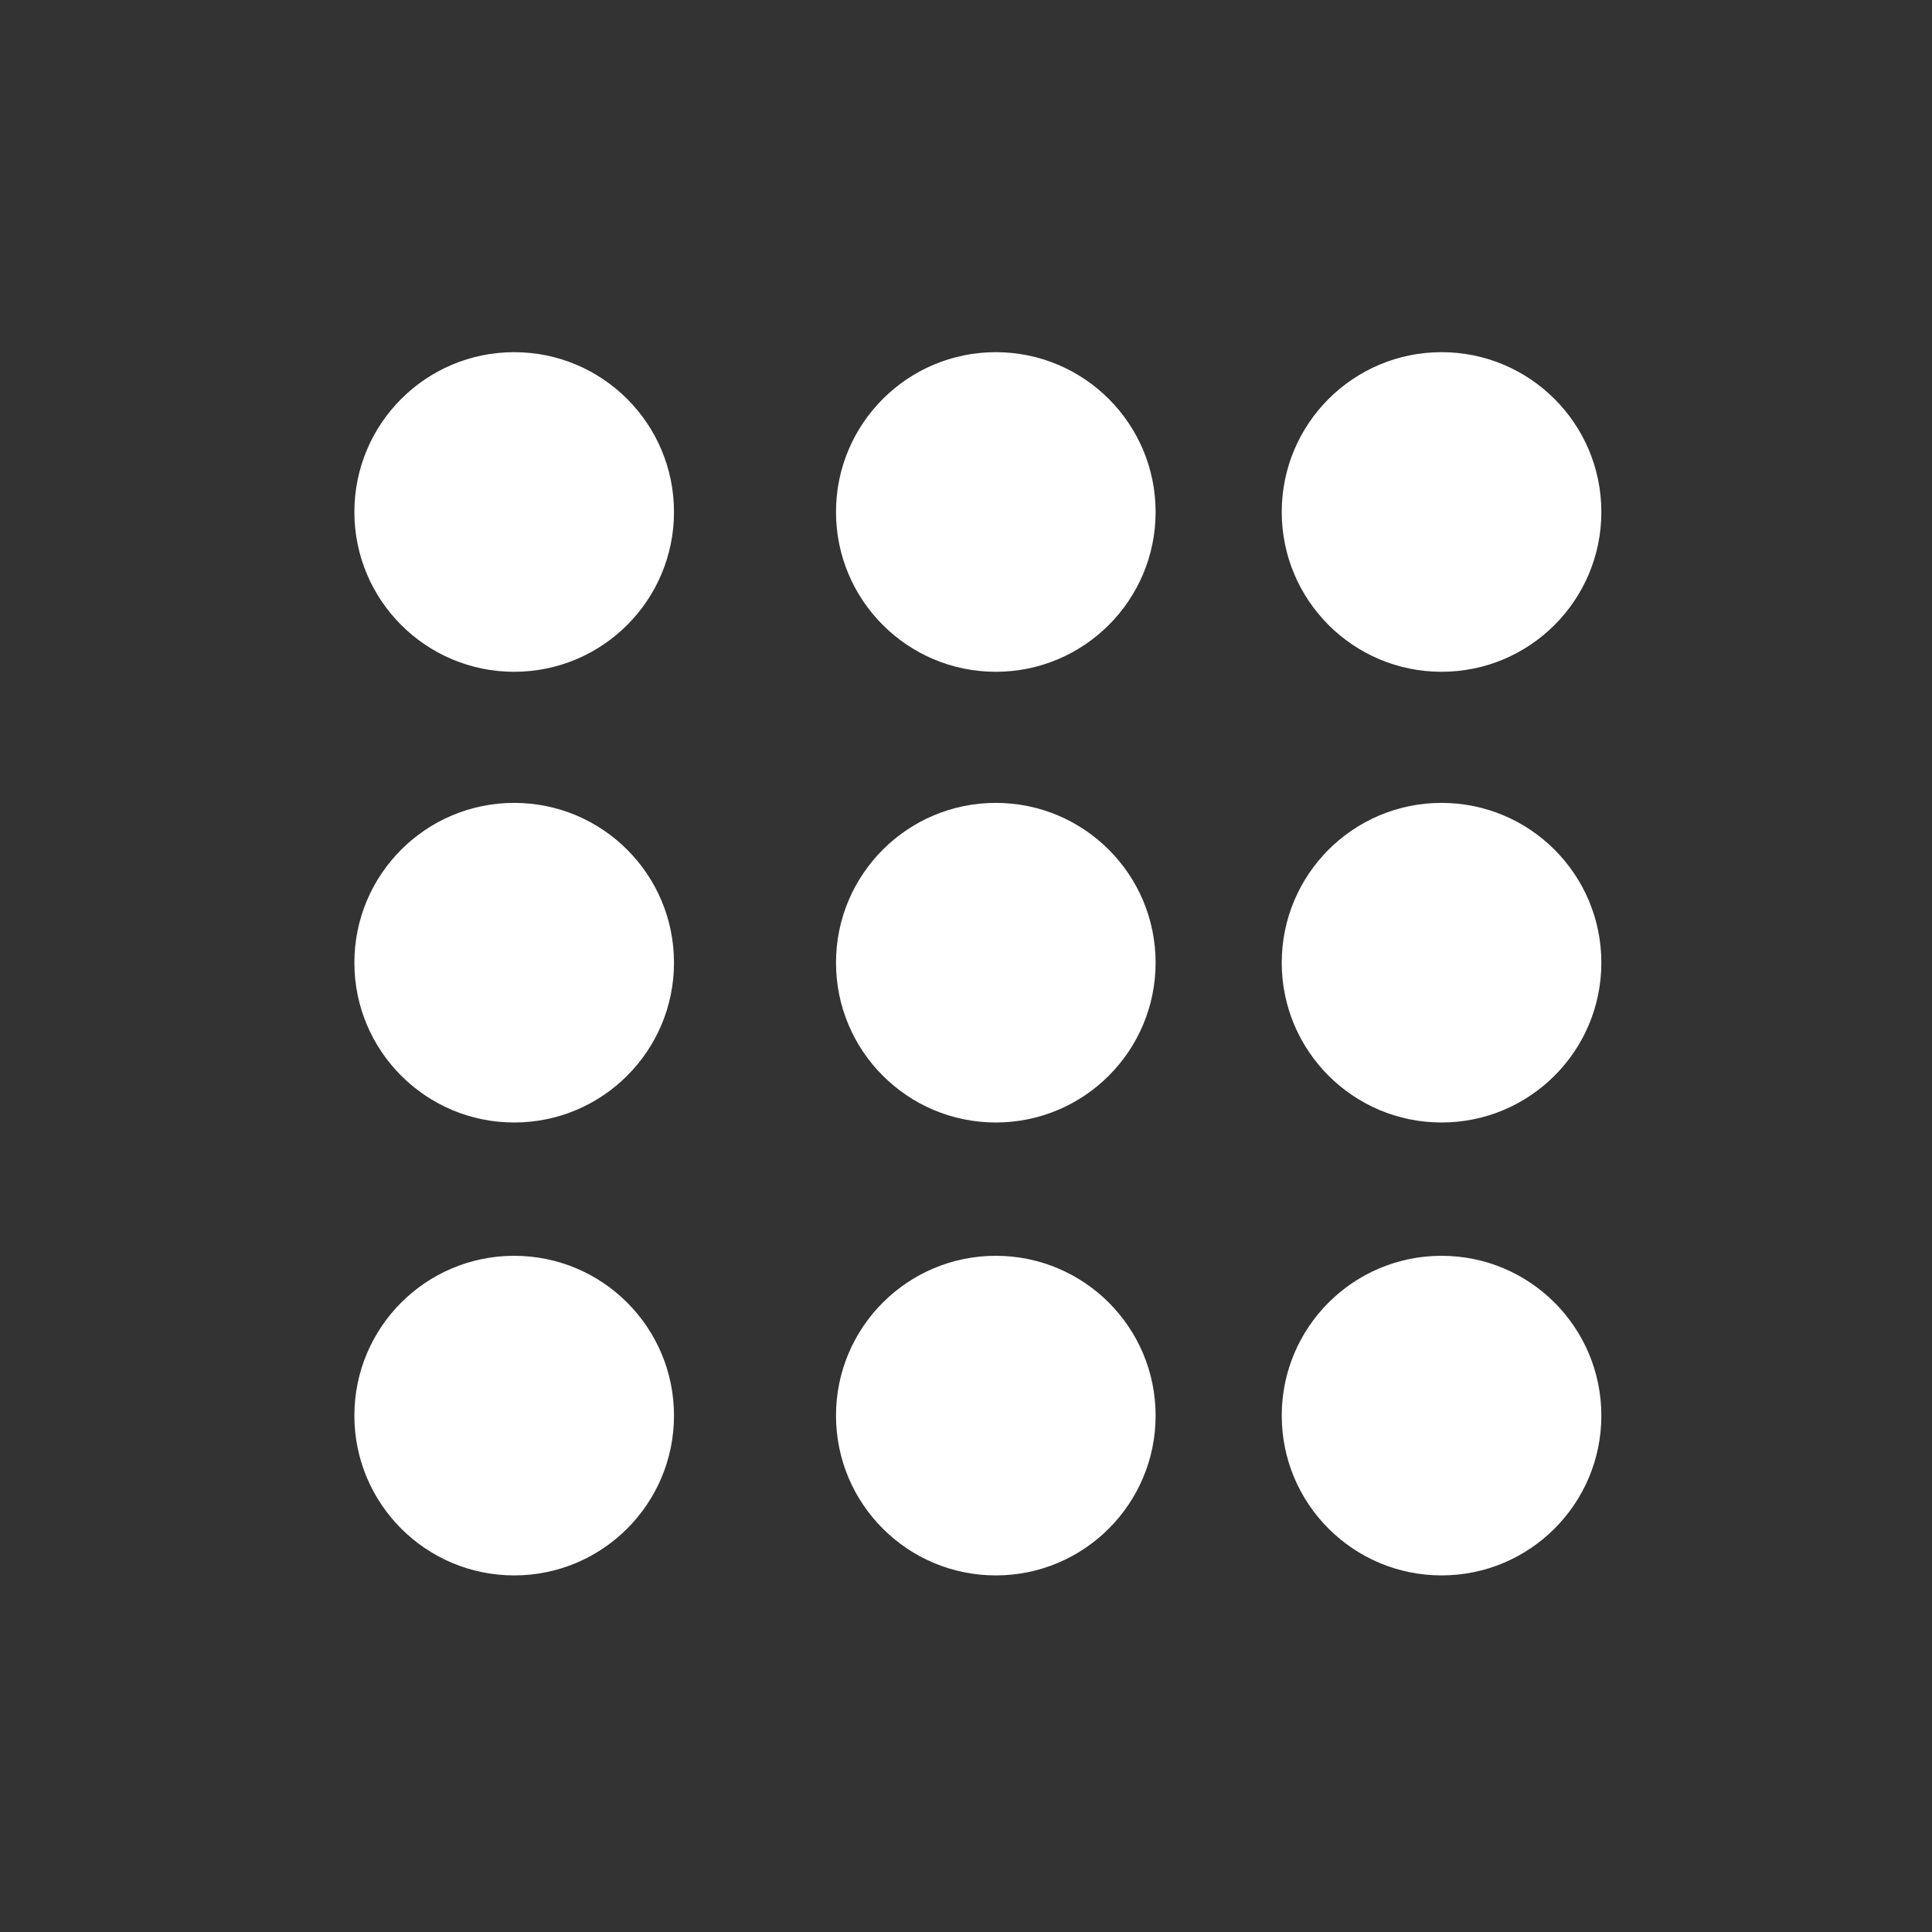
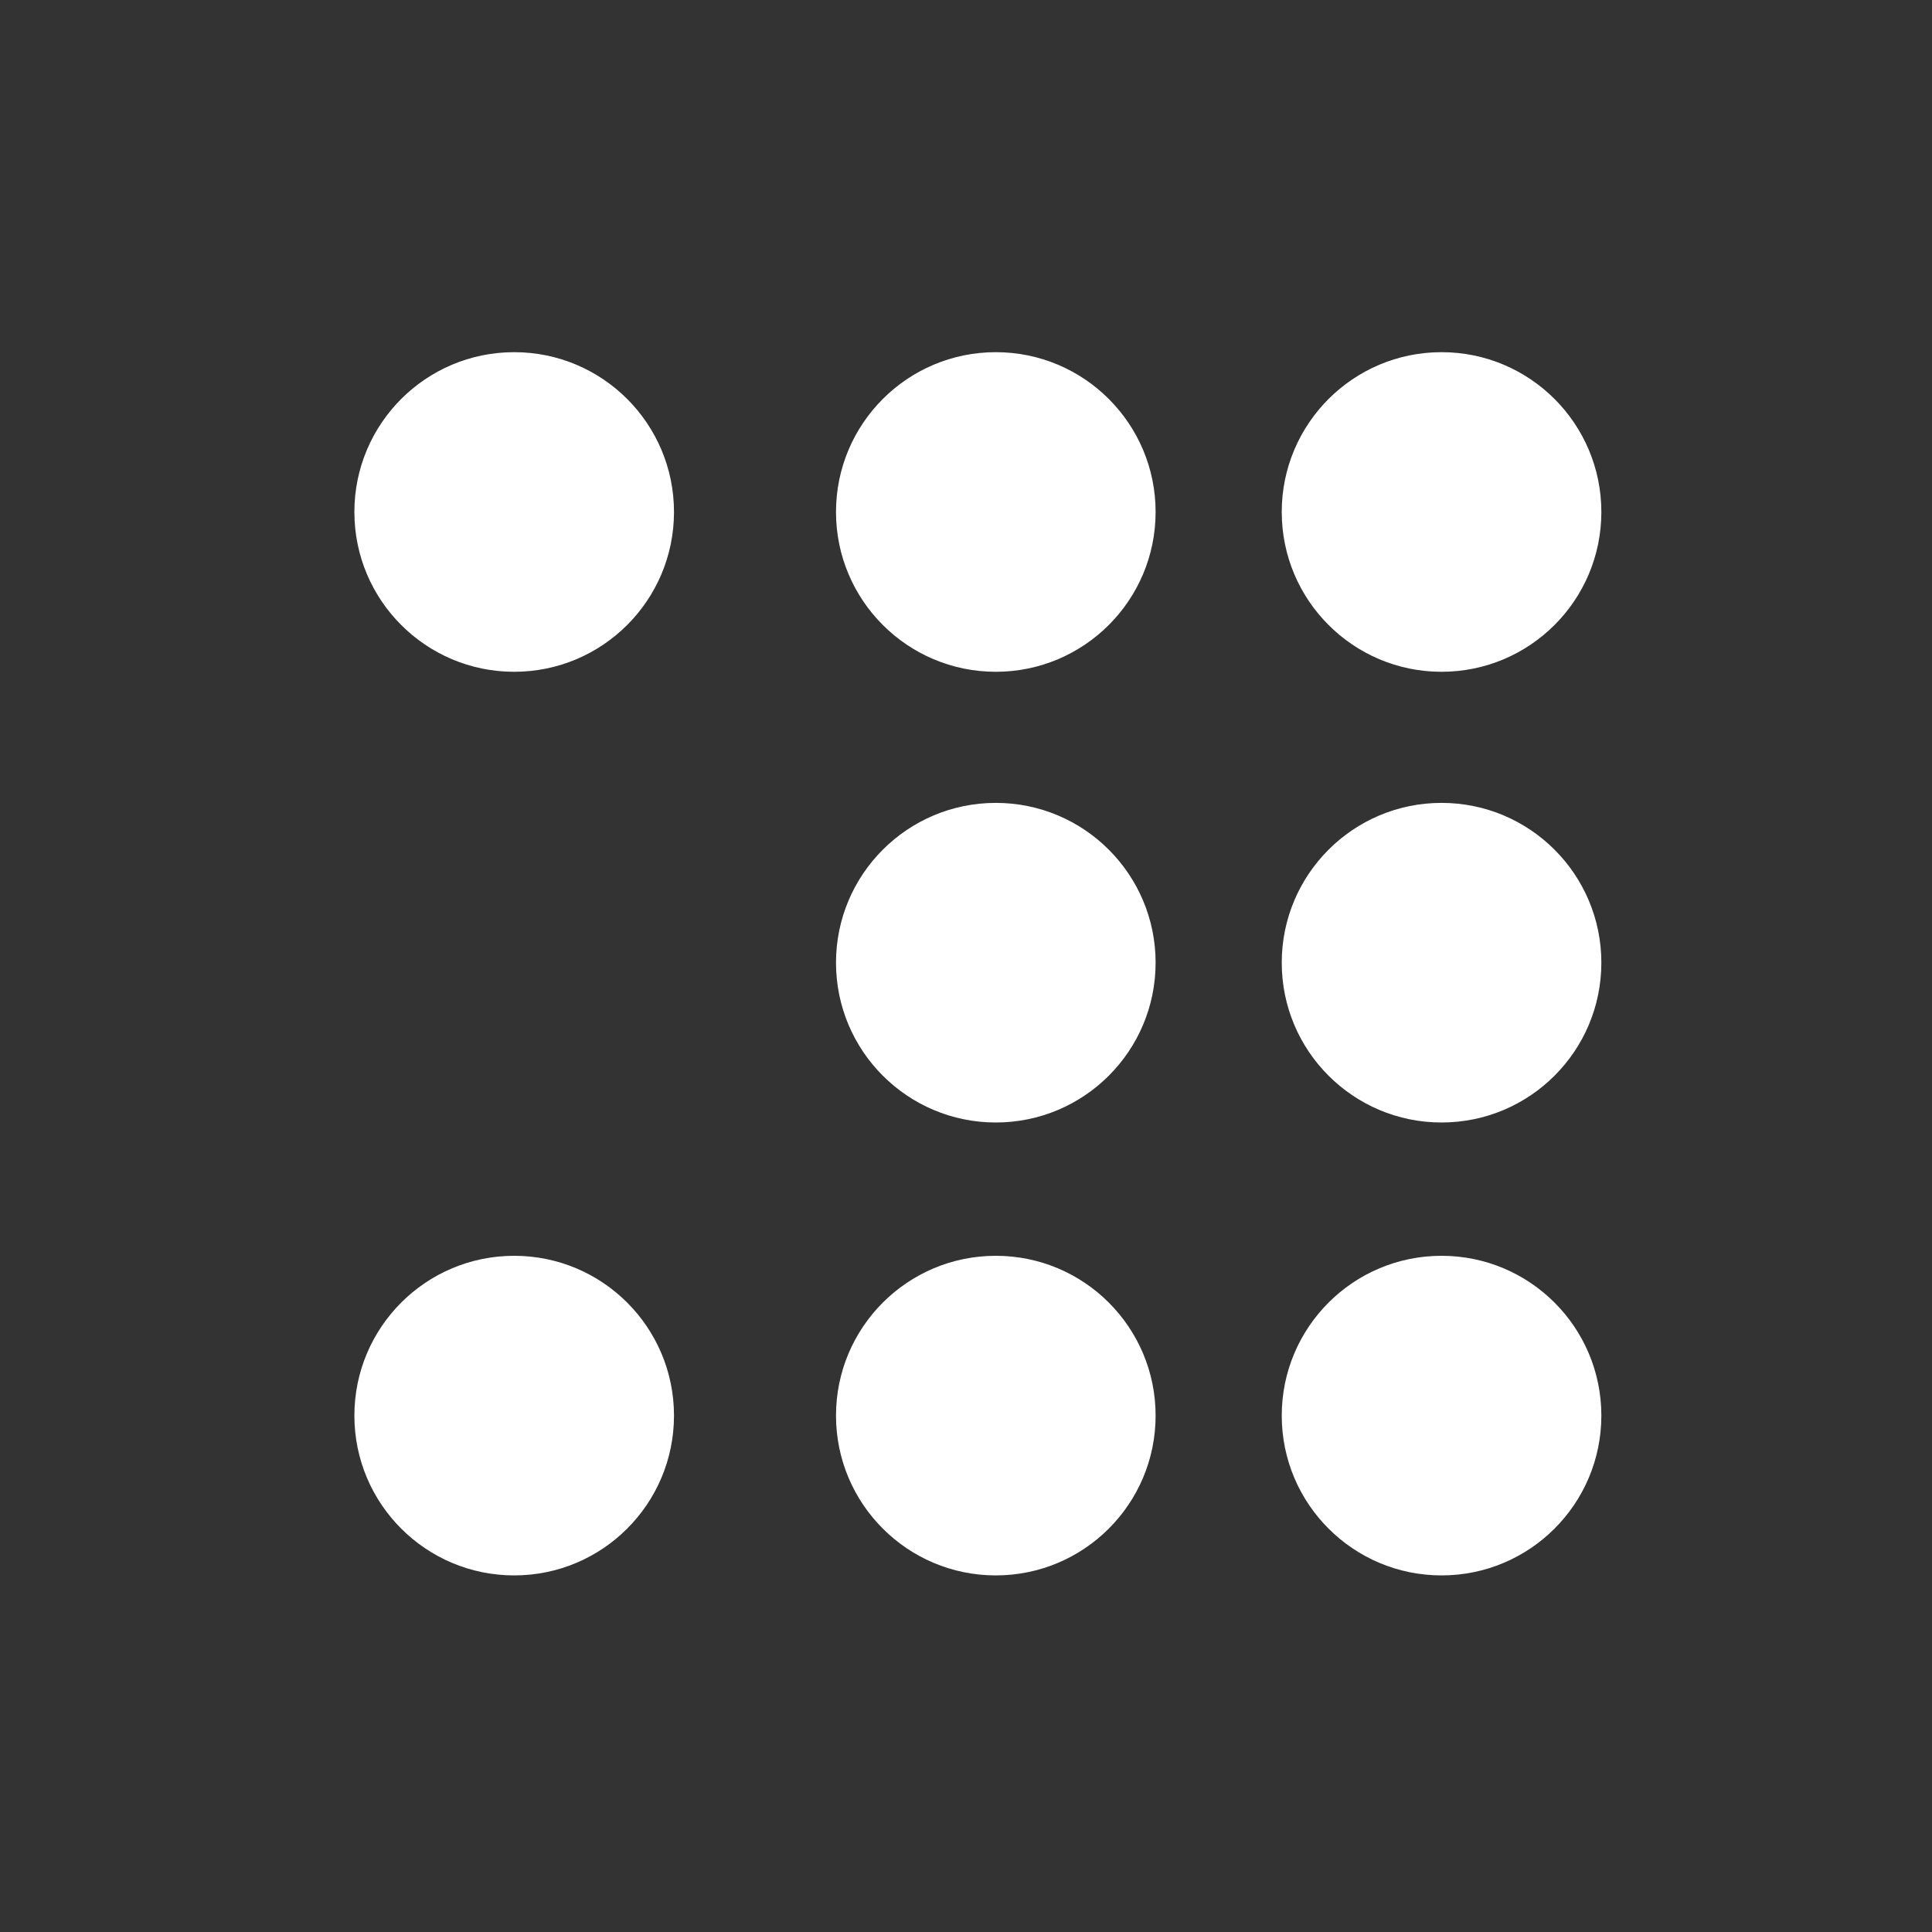
<svg xmlns="http://www.w3.org/2000/svg" width="20px" height="20px" version="1.1" x="0px" y="0px" viewBox="0 0 70 70" style="enable-background:new 0 0 70 70;" xml:space="preserve">
  <rect x="0" y="0" width="70" height="70" fill="#333333" stroke="none" />
  <circle fill="#FFFFFF" cx="18.63" cy="18.55" r="5.79" />
  <circle fill="#FFFFFF" cx="36.08" cy="18.55" r="5.79" />
  <circle fill="#FFFFFF" cx="52.23" cy="18.55" r="5.79" />
-   <circle fill="#FFFFFF" cx="18.63" cy="34.88" r="5.79" />
  <circle fill="#FFFFFF" cx="36.08" cy="34.88" r="5.79" />
  <circle fill="#FFFFFF" cx="52.23" cy="34.88" r="5.79" />
  <circle fill="#FFFFFF" cx="18.63" cy="51.29" r="5.79" />
  <circle fill="#FFFFFF" cx="36.08" cy="51.29" r="5.79" />
  <circle fill="#FFFFFF" cx="52.23" cy="51.29" r="5.79" />
</svg>